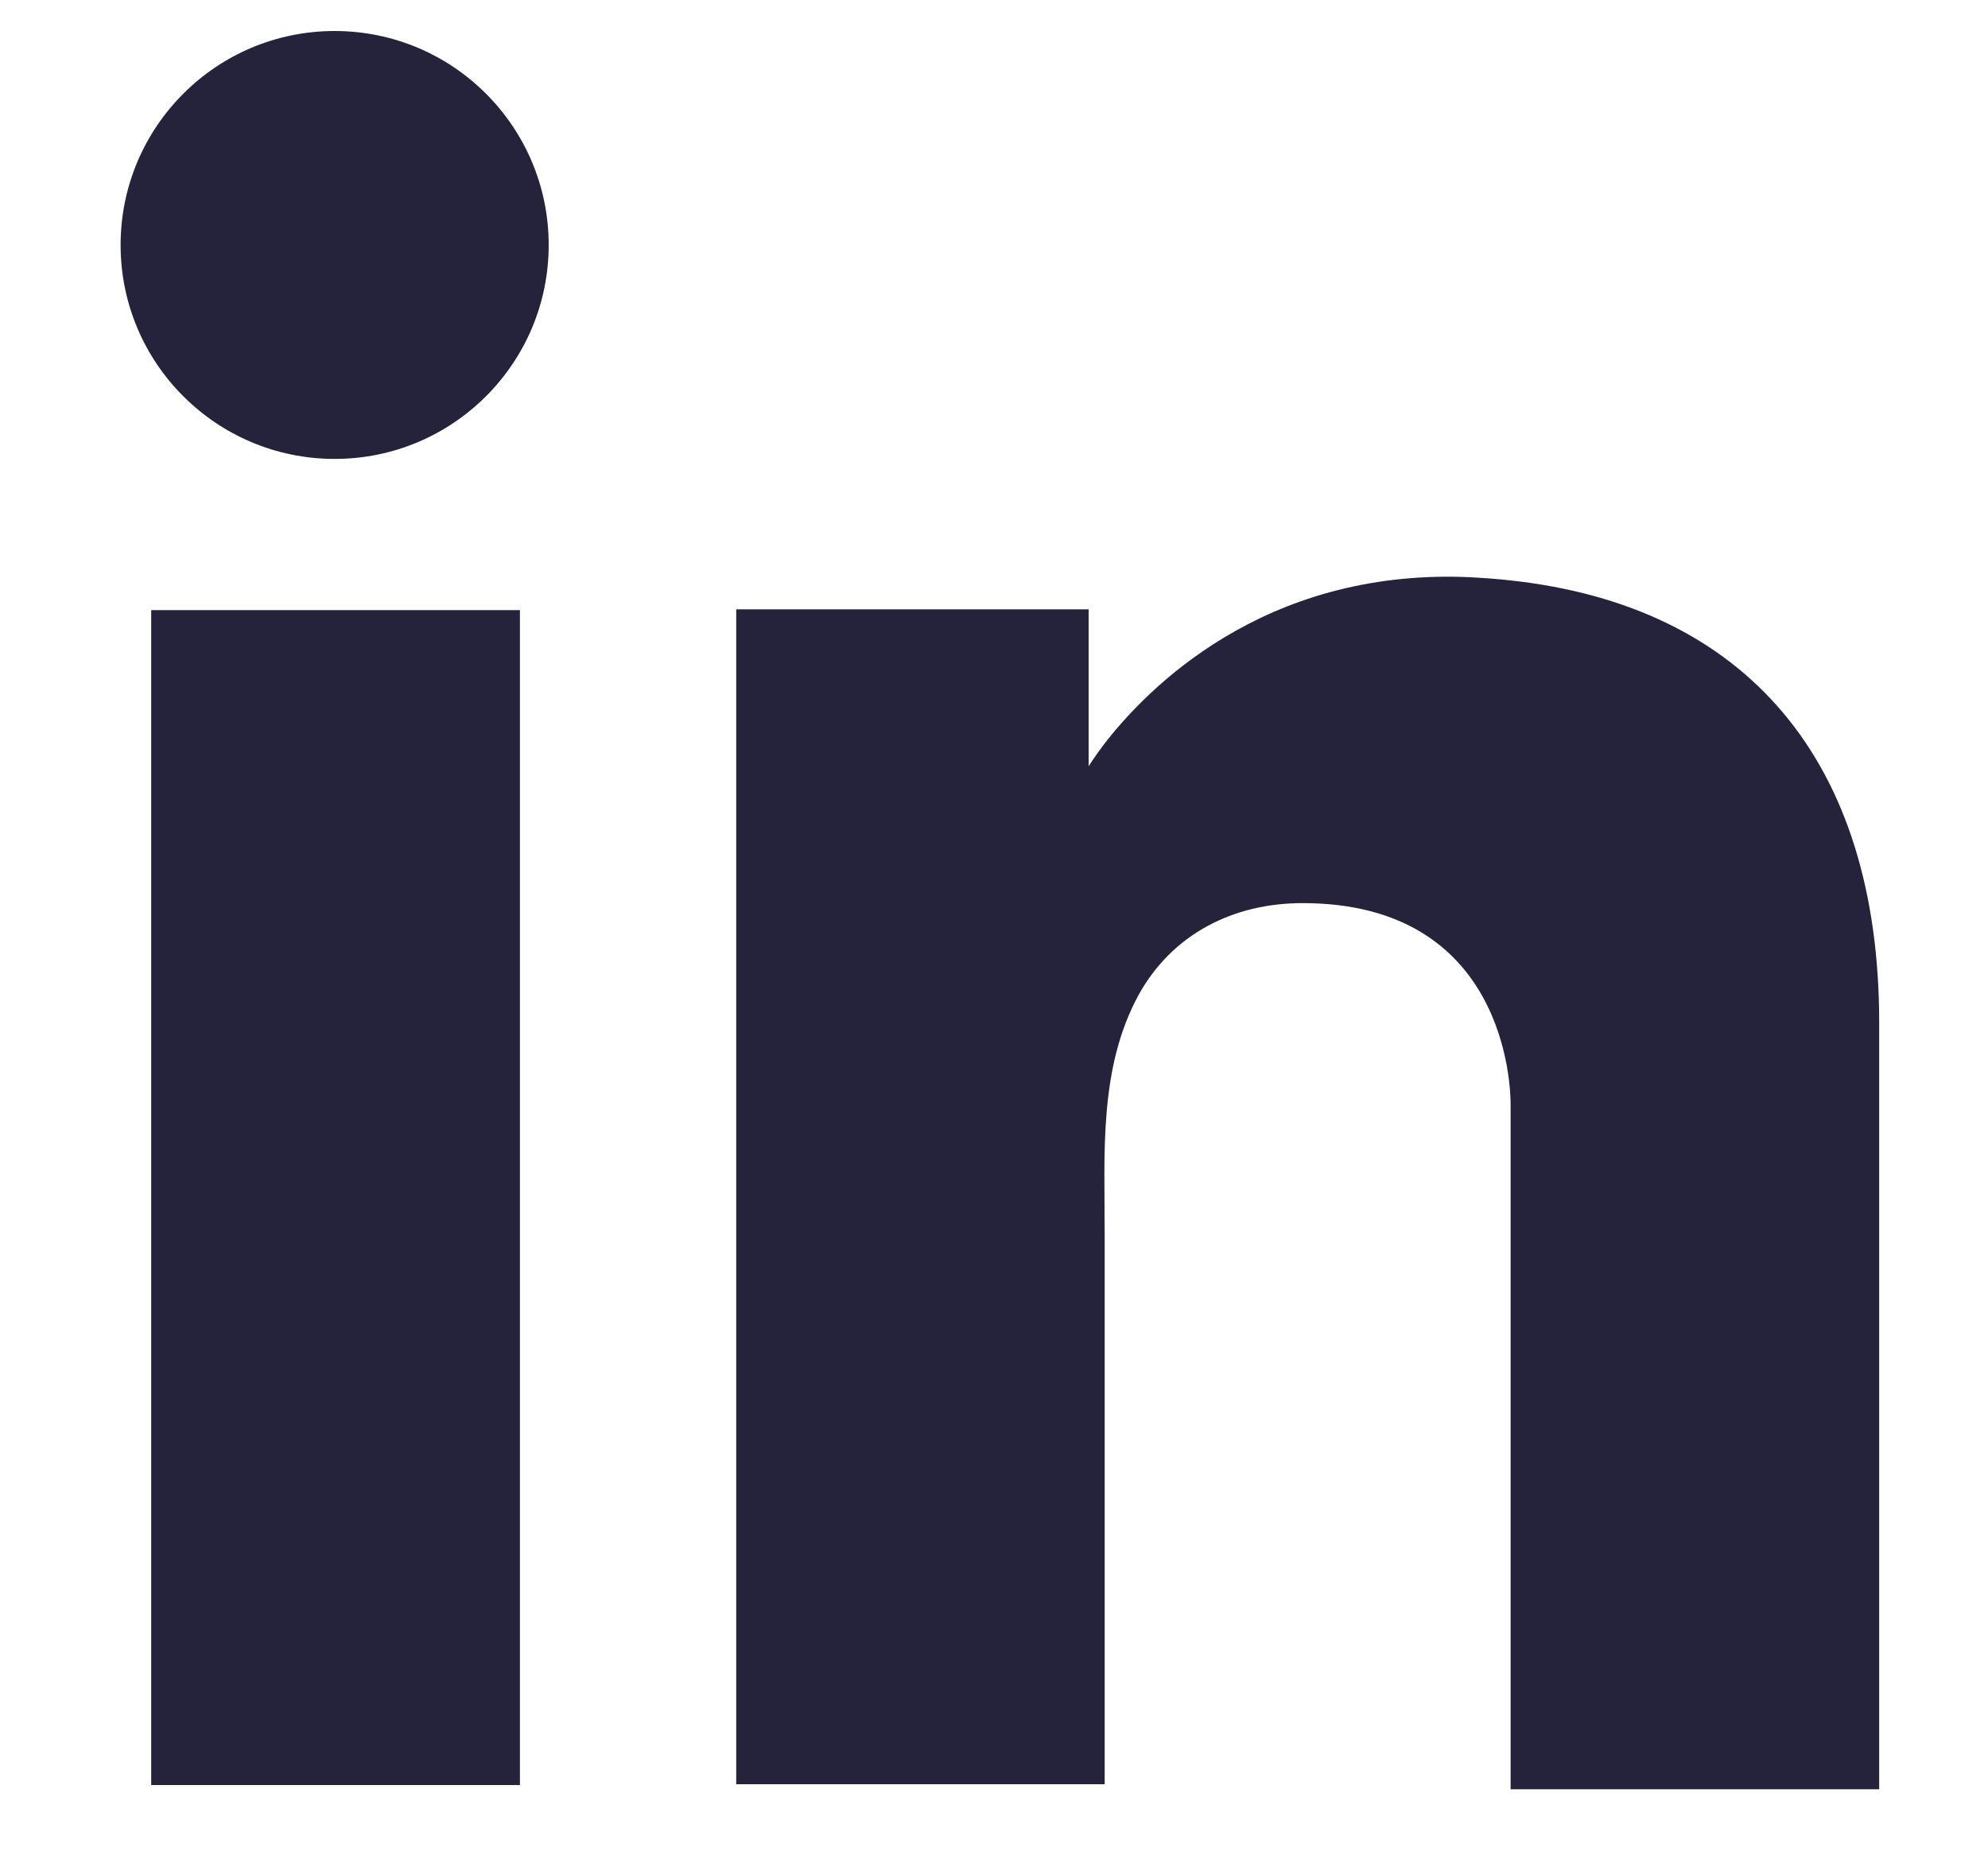
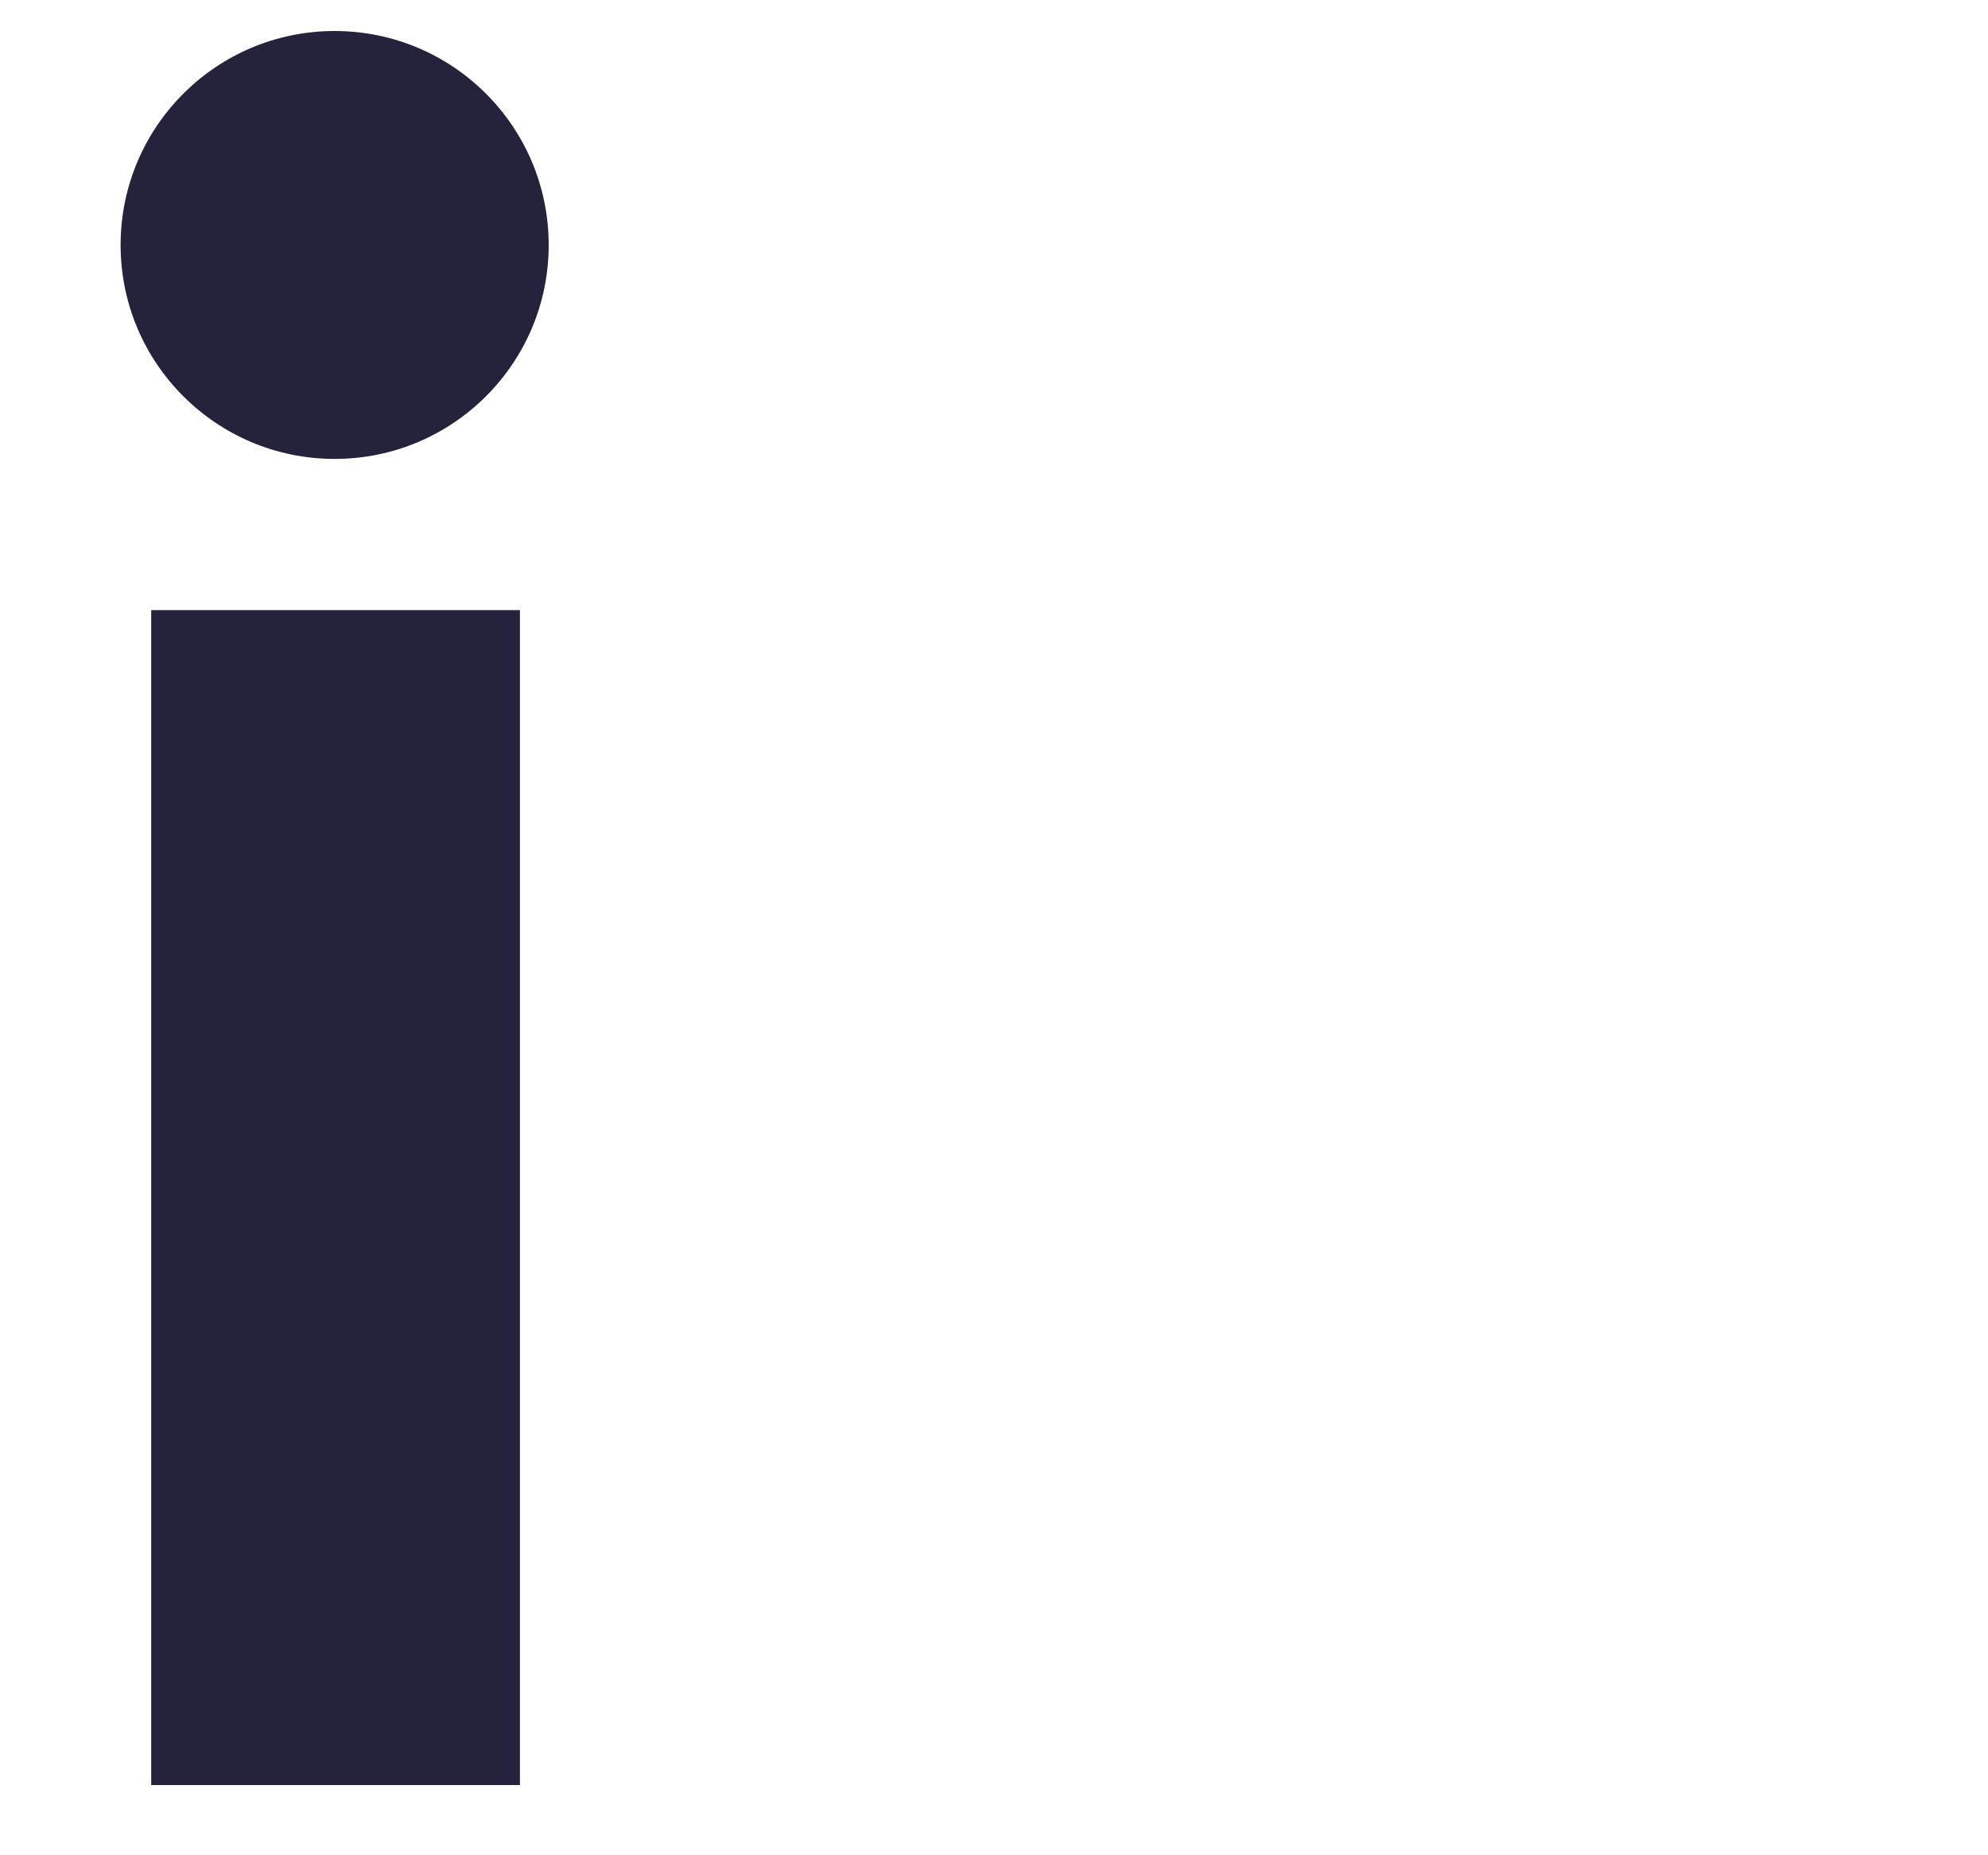
<svg xmlns="http://www.w3.org/2000/svg" width="15" height="14" viewBox="0 0 15 14" fill="none">
  <path d="M3.923 4.604H1.141V13.47H3.923V4.604Z" fill="#25223B" />
-   <path d="M11.398 4.38C11.296 4.368 11.187 4.361 11.078 4.355C9.521 4.291 8.643 5.213 8.335 5.61C8.252 5.719 8.214 5.783 8.214 5.783V4.598H5.555V13.464H8.214H8.335C8.335 12.561 8.335 11.664 8.335 10.761C8.335 10.274 8.335 9.787 8.335 9.3C8.335 8.698 8.291 8.057 8.592 7.506C8.848 7.045 9.309 6.815 9.828 6.815C11.366 6.815 11.398 8.205 11.398 8.333C11.398 8.339 11.398 8.346 11.398 8.346V13.502H14.179V7.718C14.179 5.738 13.173 4.573 11.398 4.38Z" fill="#25223B" />
  <path d="M2.525 3.463C3.417 3.463 4.14 2.74 4.14 1.849C4.14 0.957 3.417 0.234 2.525 0.234C1.633 0.234 0.91 0.957 0.91 1.849C0.91 2.74 1.633 3.463 2.525 3.463Z" fill="#25223B" />
</svg>